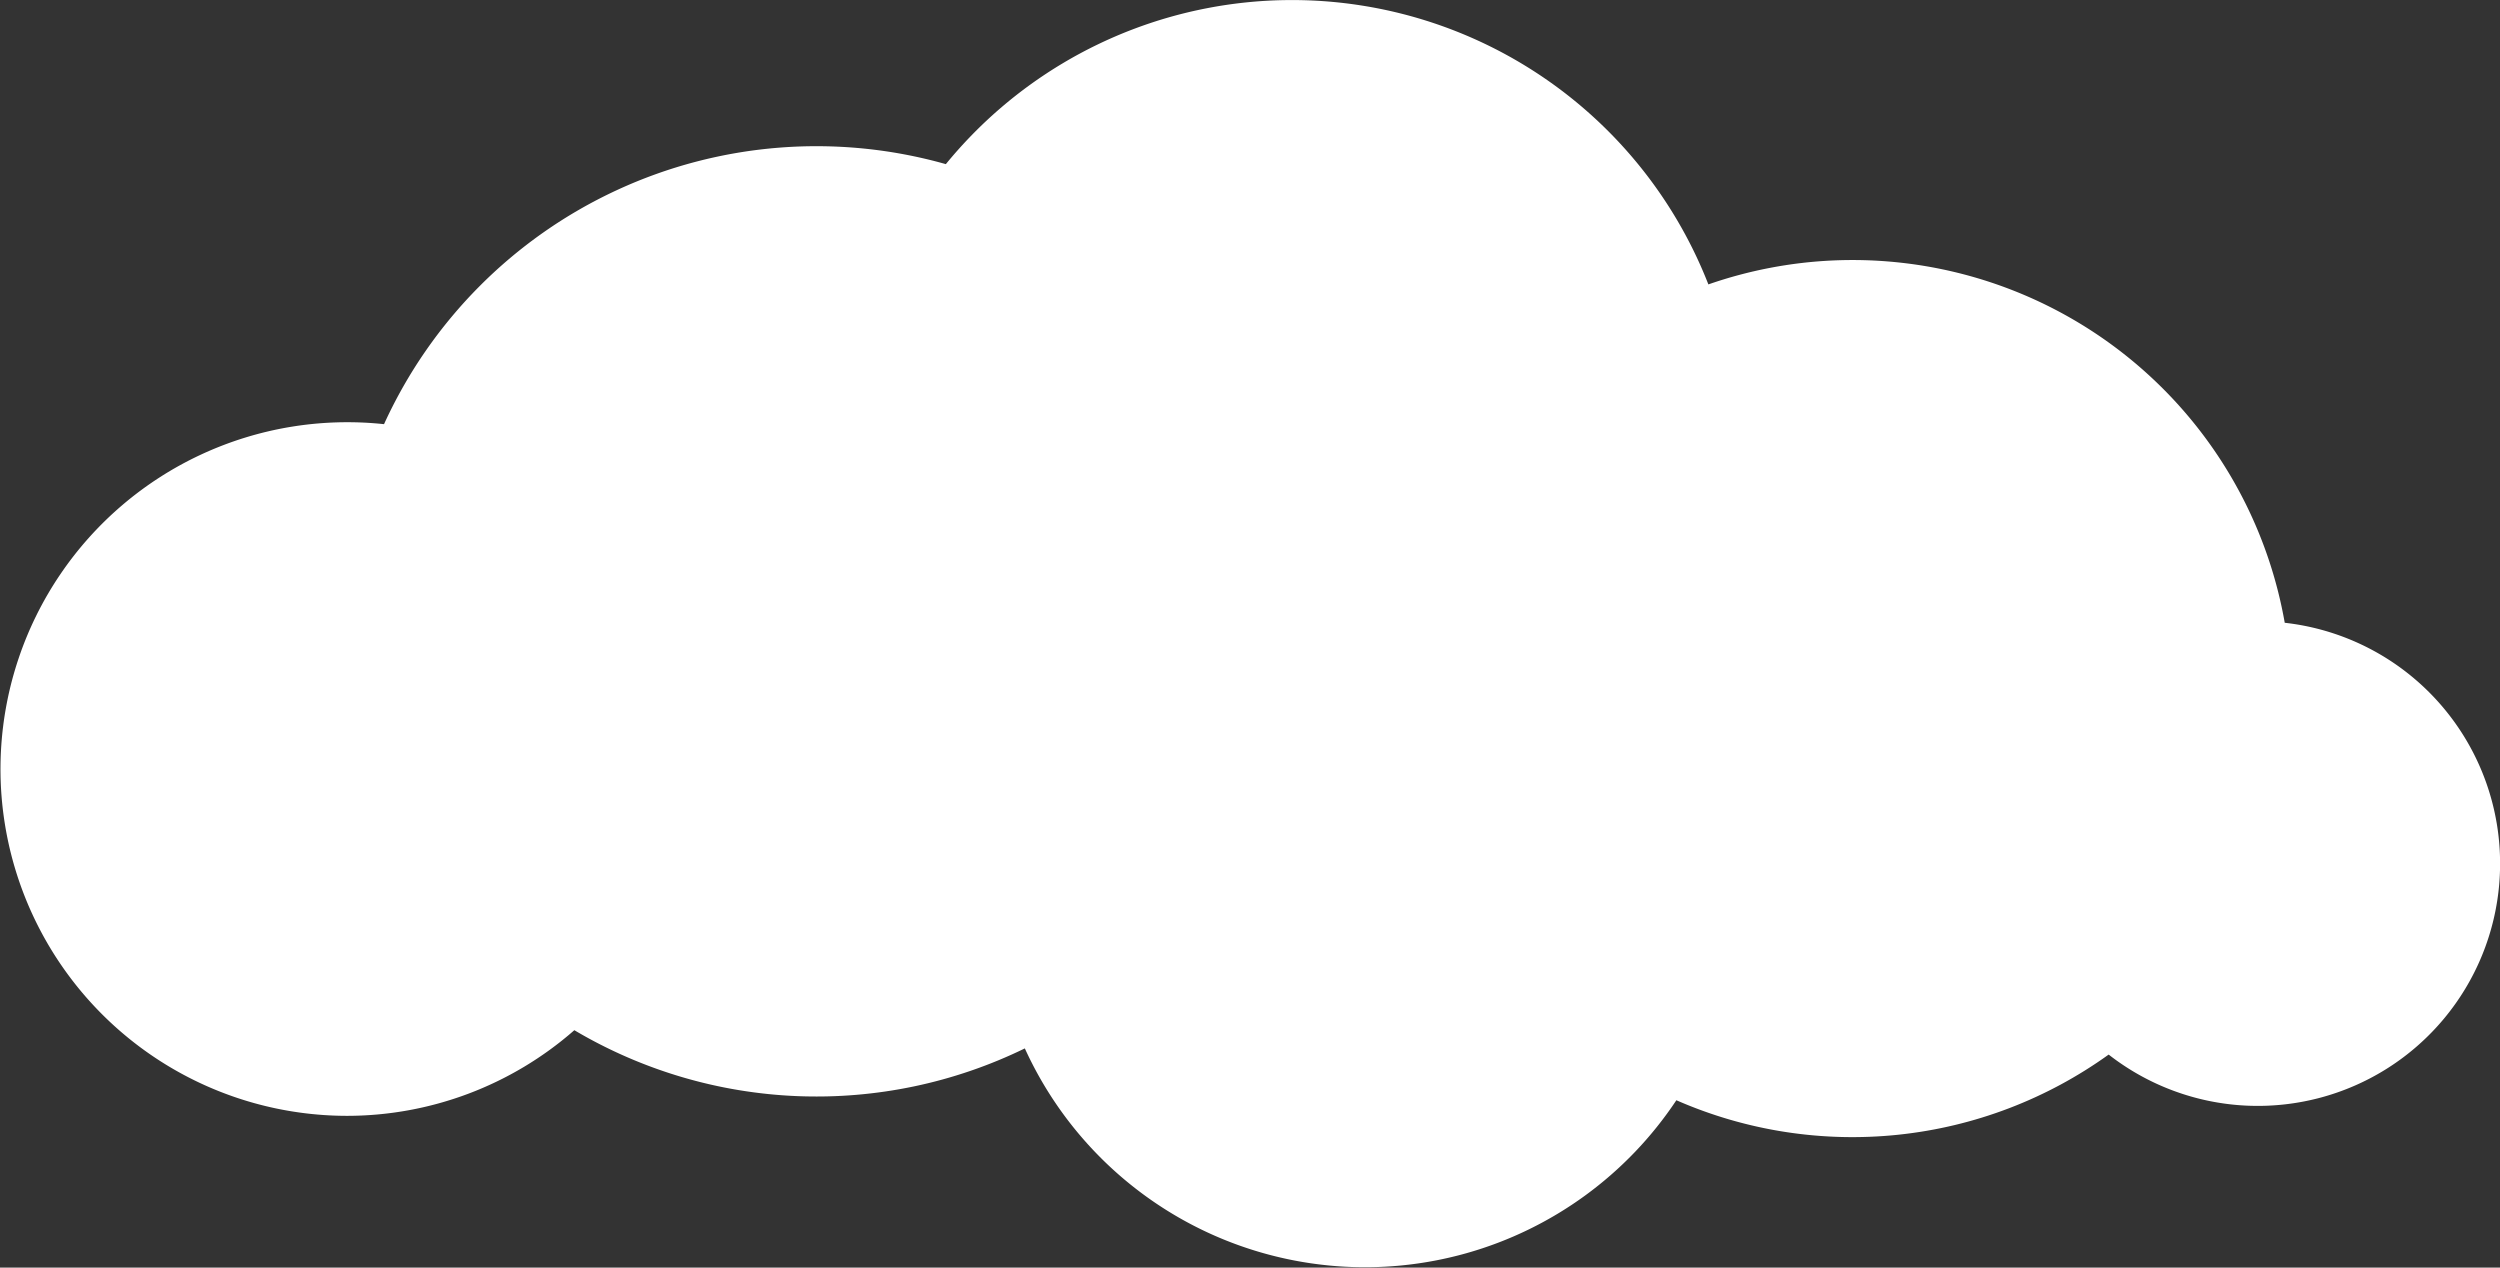
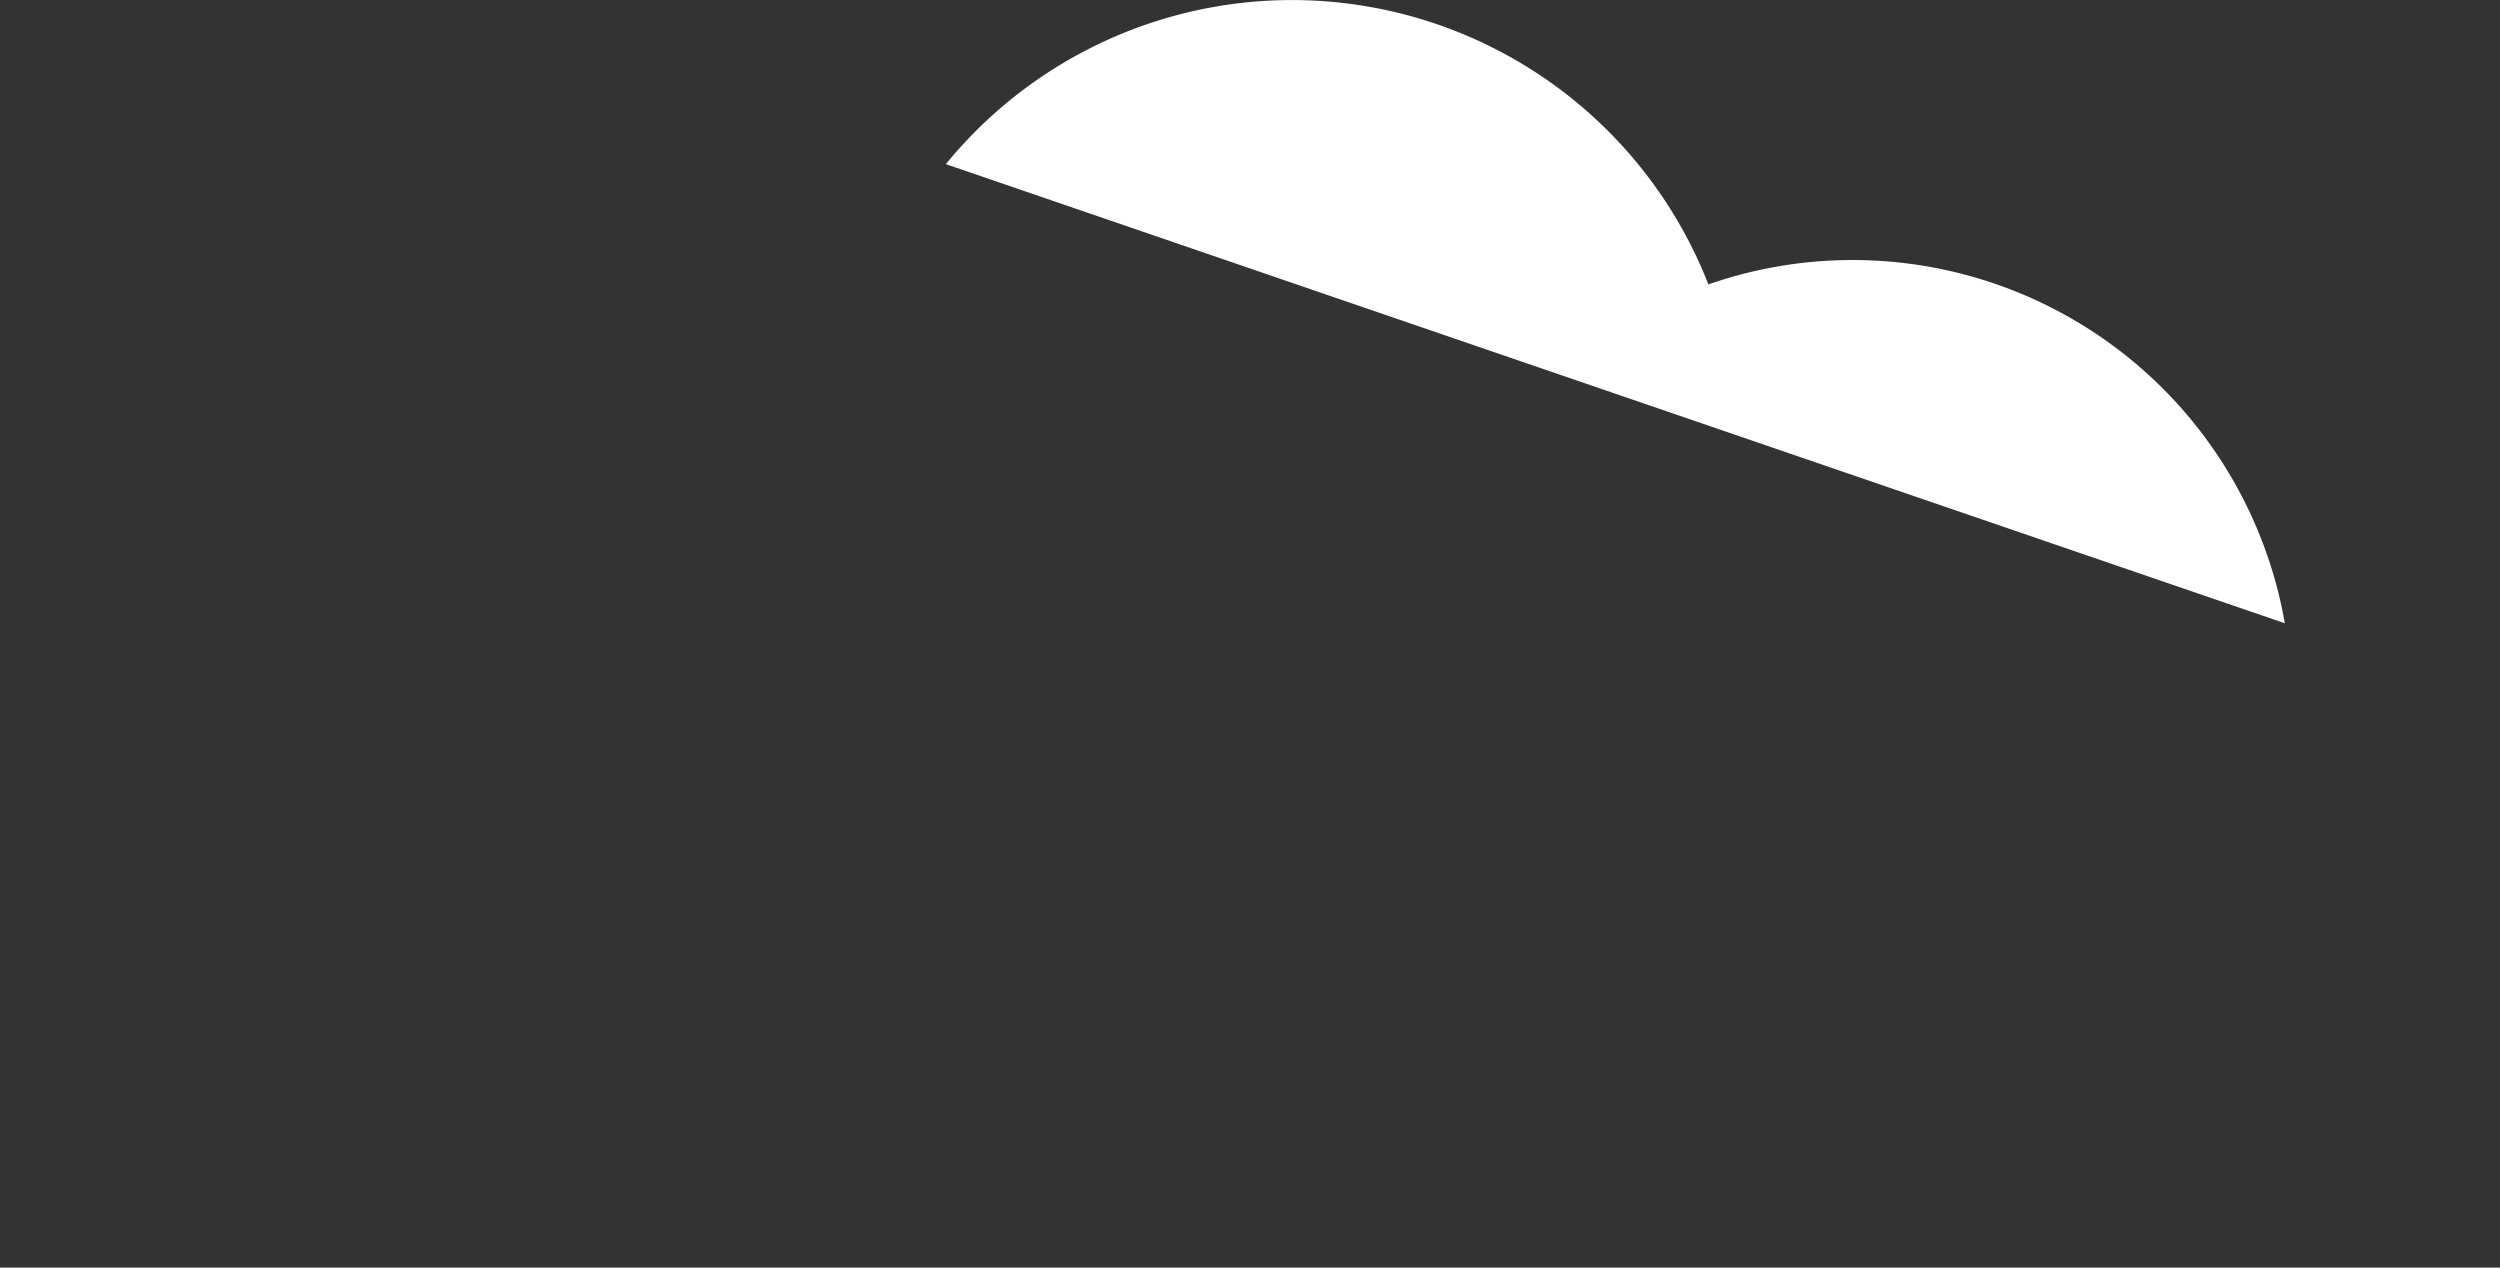
<svg xmlns="http://www.w3.org/2000/svg" viewBox="0 0 153.83 78">
  <rect x="0" y="0" width="153.83" height="78" fill="#333333" stroke="none" />
  <defs>
    <style>.b701e9cd-6a7a-4df2-be8f-b33d048ec93b{fill:#fff;}</style>
  </defs>
  <g id="a3be6e4a-7c08-4934-9087-1e8b5988e113" data-name="Слой 2">
    <g id="e2ffb08f-a3f3-4c2b-9abb-97906a4c0a3d" data-name="Layer 2">
-       <path class="b701e9cd-6a7a-4df2-be8f-b33d048ec93b" d="M140.59,38.35A27,27,0,0,0,105.12,17.5,27.51,27.51,0,0,0,58.2,10.1a29.25,29.25,0,0,0-34.57,16,21.34,21.34,0,1,0-2.29,42.56,21.24,21.24,0,0,0,14-5.27,29.24,29.24,0,0,0,27.72,1.12,23,23,0,0,0,40.09,3.19,27,27,0,0,0,26.6-2.81,14.91,14.91,0,1,0,10.83-26.57Z" />
+       <path class="b701e9cd-6a7a-4df2-be8f-b33d048ec93b" d="M140.59,38.35A27,27,0,0,0,105.12,17.5,27.51,27.51,0,0,0,58.2,10.1Z" />
    </g>
  </g>
</svg>